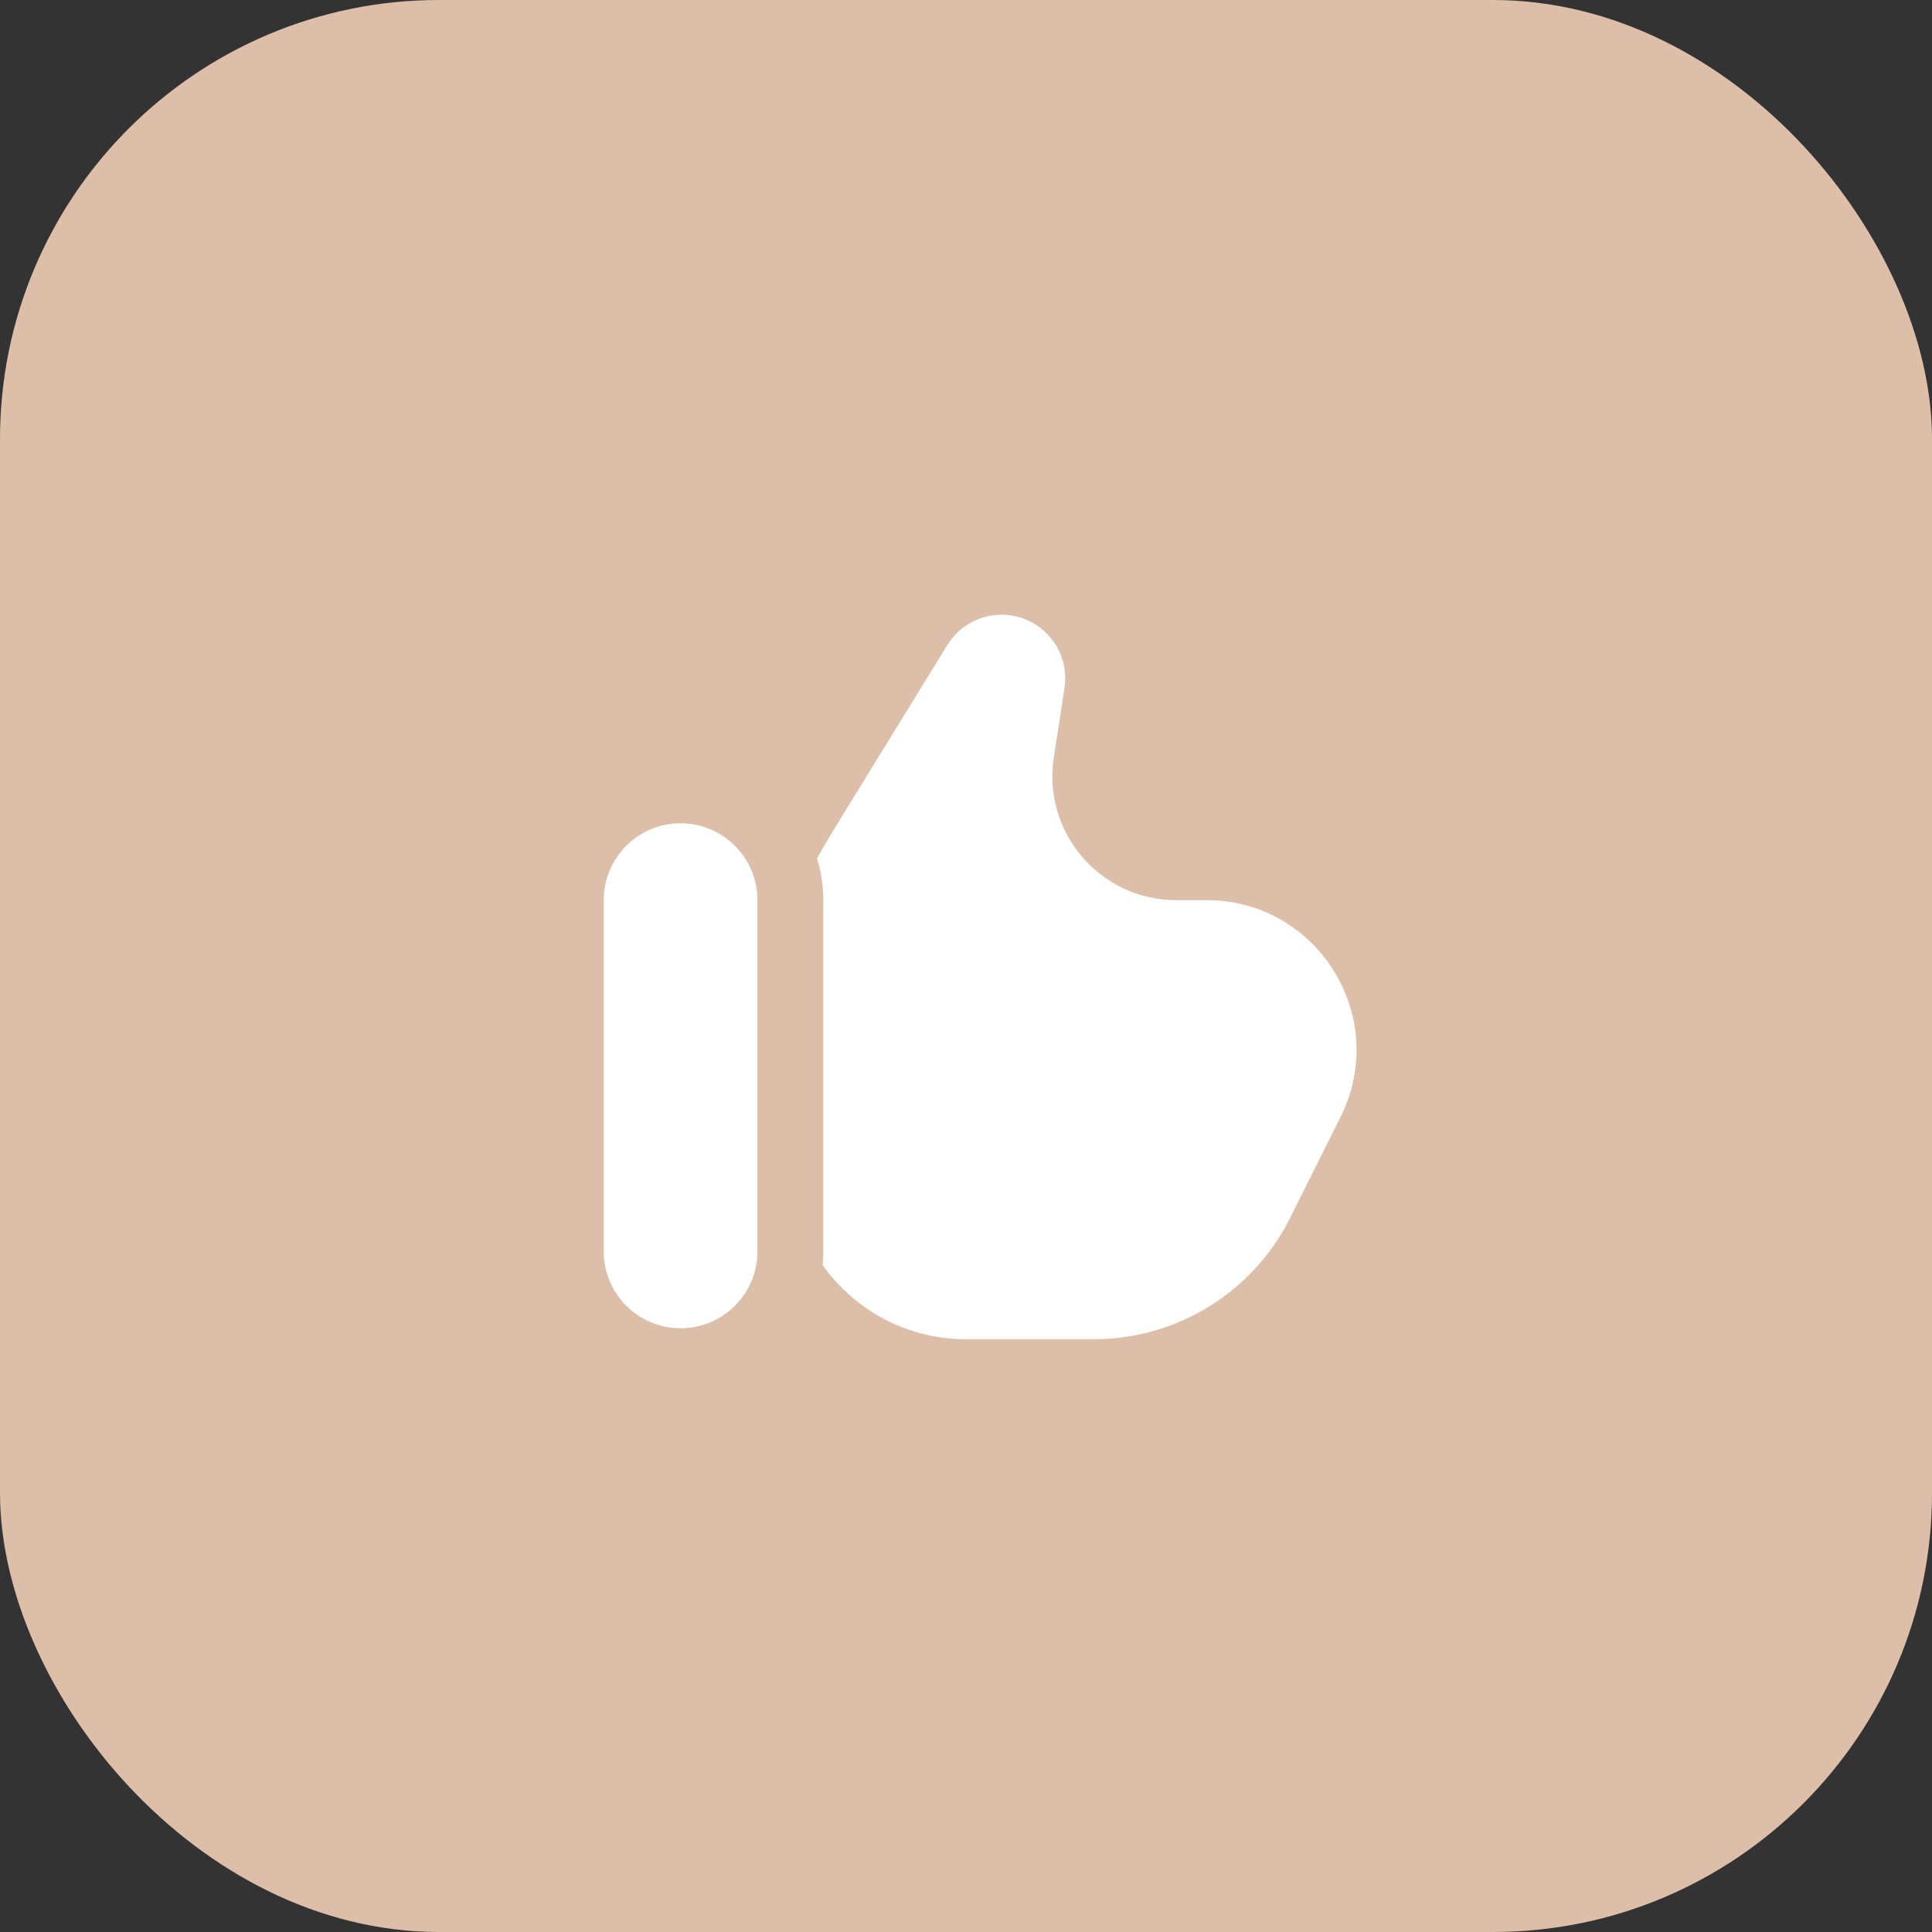
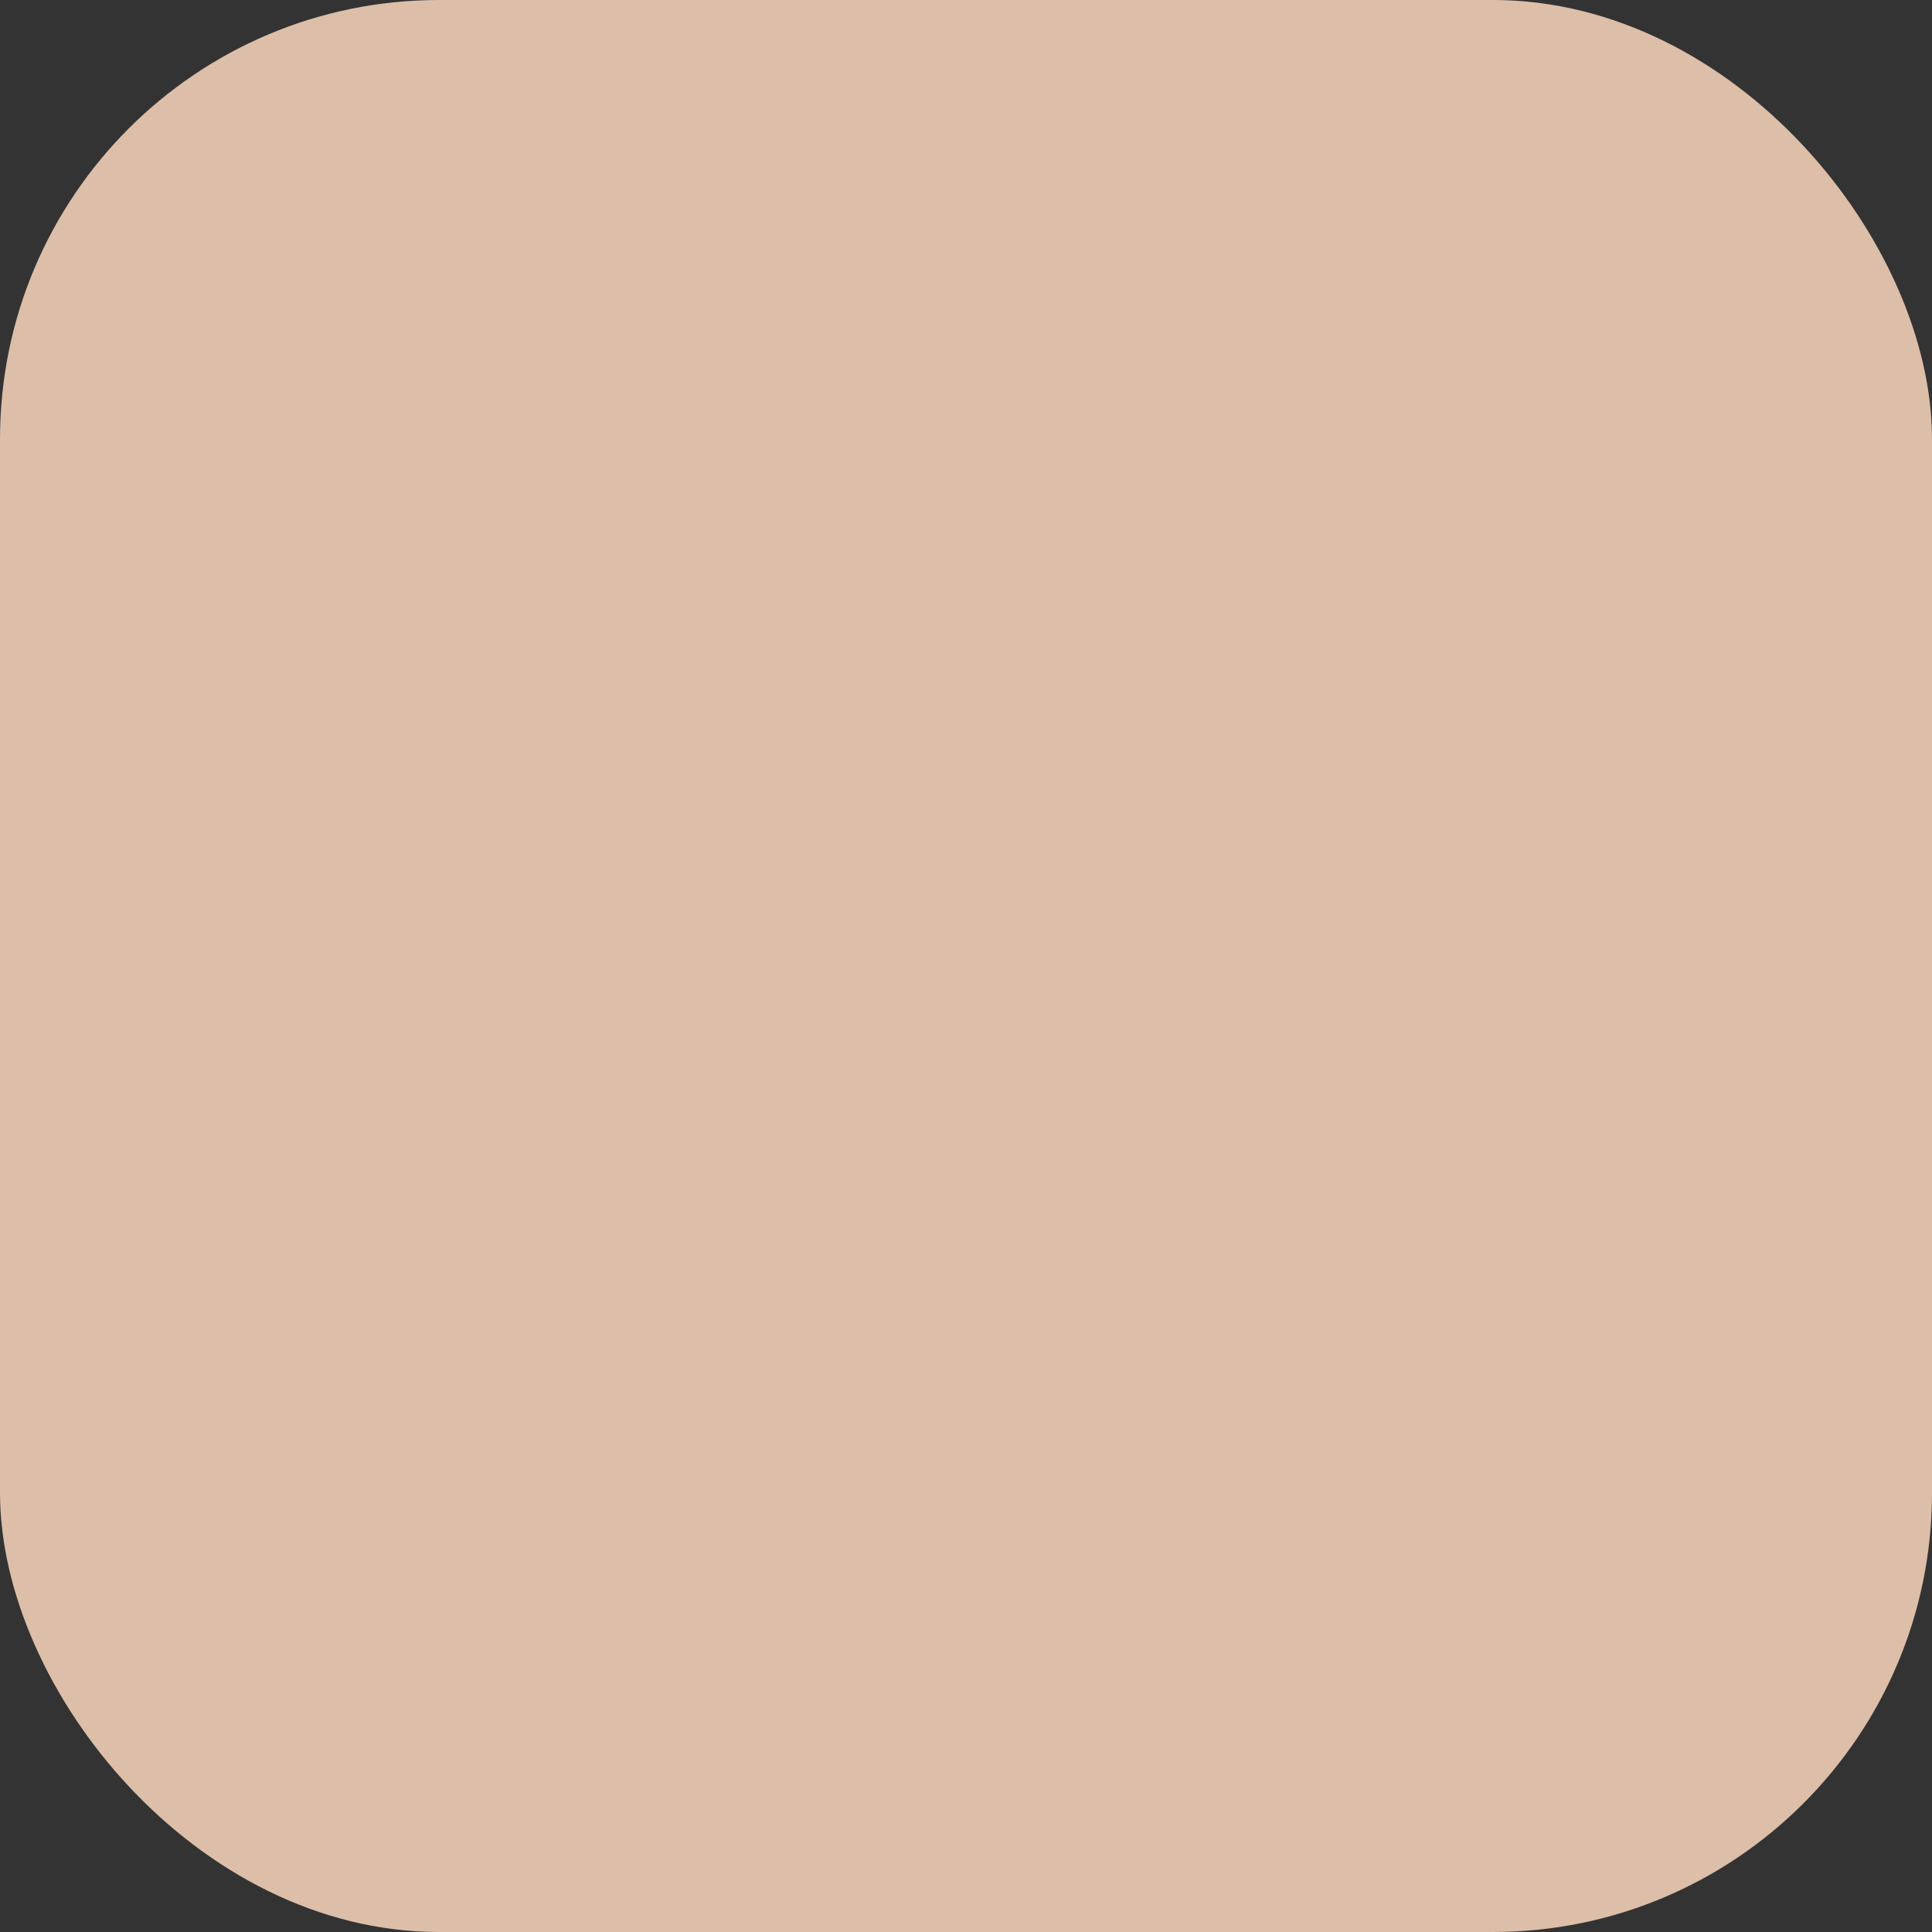
<svg xmlns="http://www.w3.org/2000/svg" width="44" height="44" viewBox="0 0 44 44" fill="none">
  <rect x="0" y="0" width="44" height="44" fill="#333333" stroke="none" />
  <rect width="44" height="44" rx="10" fill="#DDBEA8" />
-   <path d="M19.345 18.315L21.575 14.69C21.839 14.261 22.307 14 22.81 14C23.699 14 24.378 14.792 24.243 15.67L24 17.25C23.737 18.959 25.059 20.5 26.788 20.5H27.478C30.015 20.5 31.665 23.17 30.53 25.439L29.382 27.736C28.535 29.43 26.804 30.5 24.91 30.5H22C20.652 30.5 19.46 29.833 18.735 28.812C18.745 28.709 18.75 28.605 18.75 28.5V20.5C18.75 20.169 18.701 19.85 18.608 19.549C18.786 19.223 19.022 18.84 19.345 18.315Z" fill="white" />
-   <path d="M17.25 28.5C17.25 29.466 16.466 30.25 15.5 30.25C14.534 30.25 13.75 29.466 13.75 28.5V20.5C13.75 19.534 14.534 18.75 15.5 18.75C16.466 18.75 17.25 19.534 17.25 20.5V28.5Z" fill="white" />
</svg>